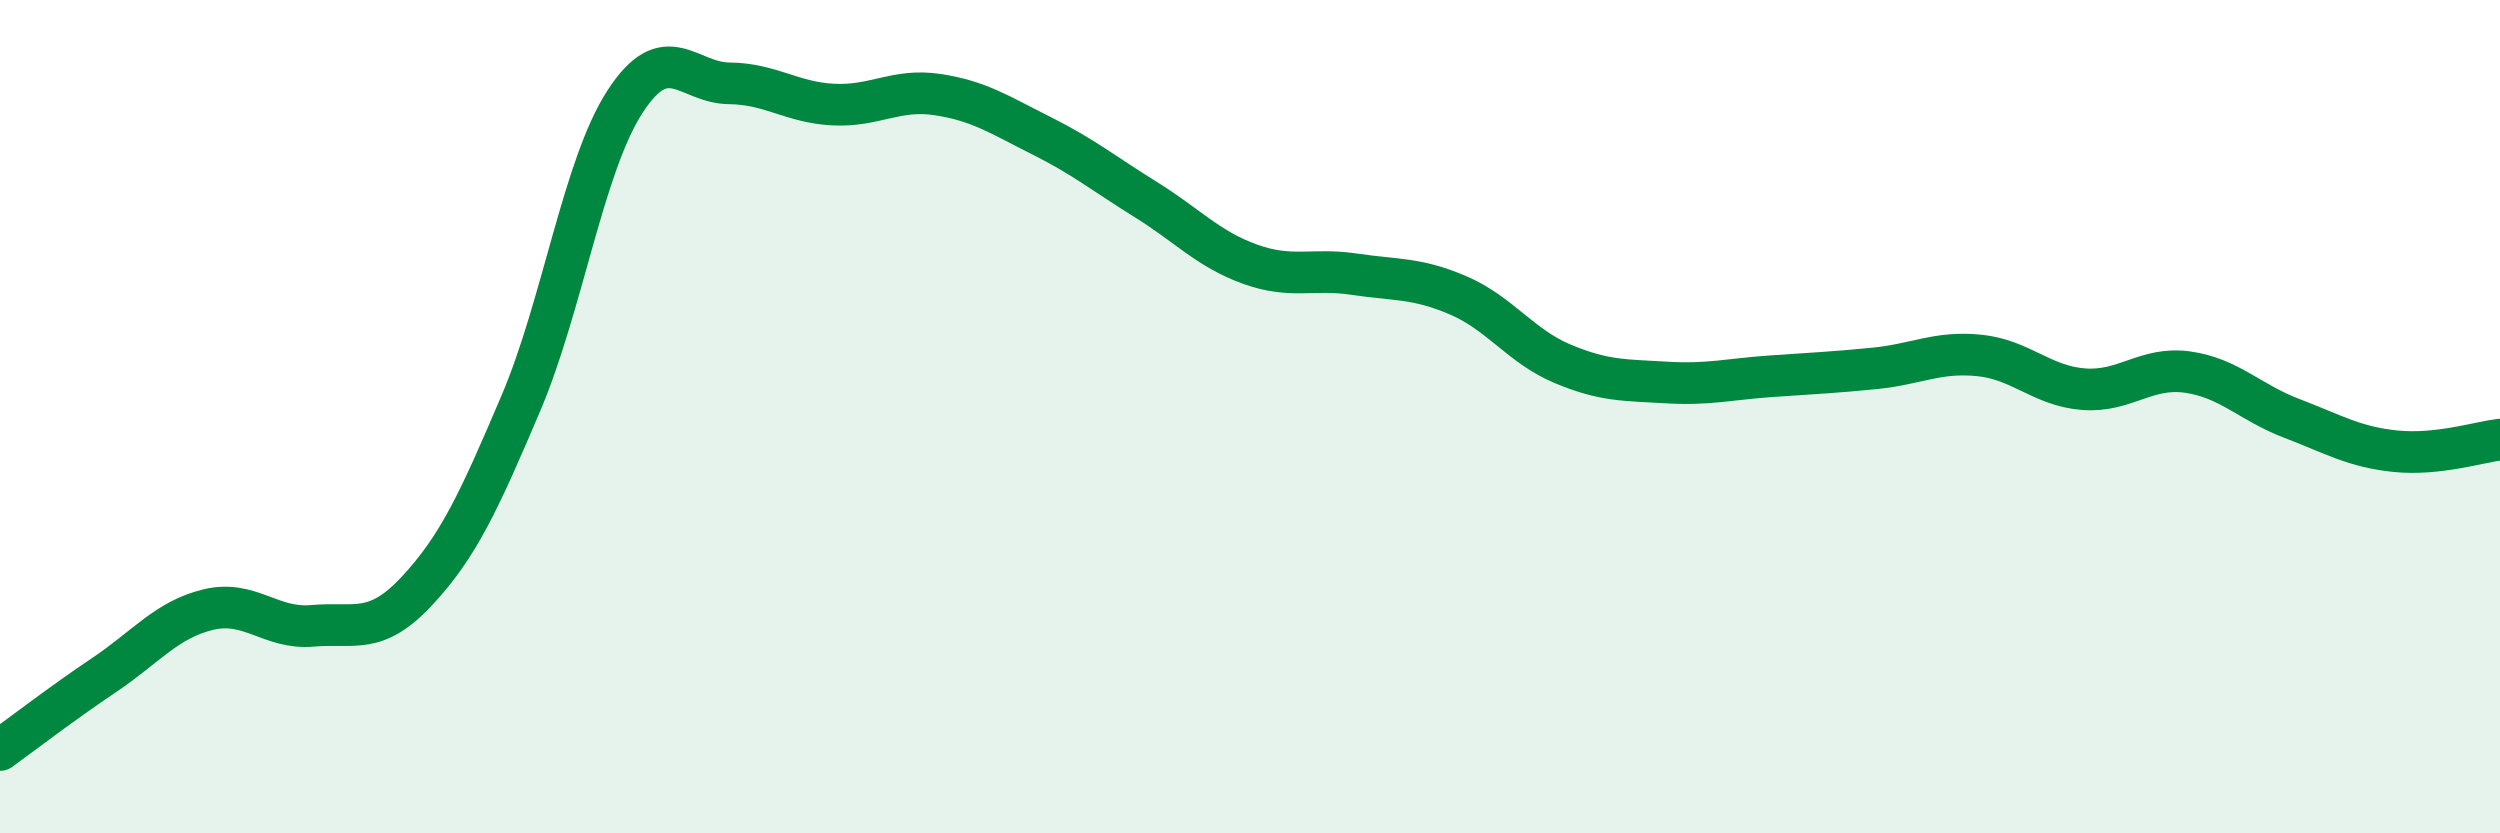
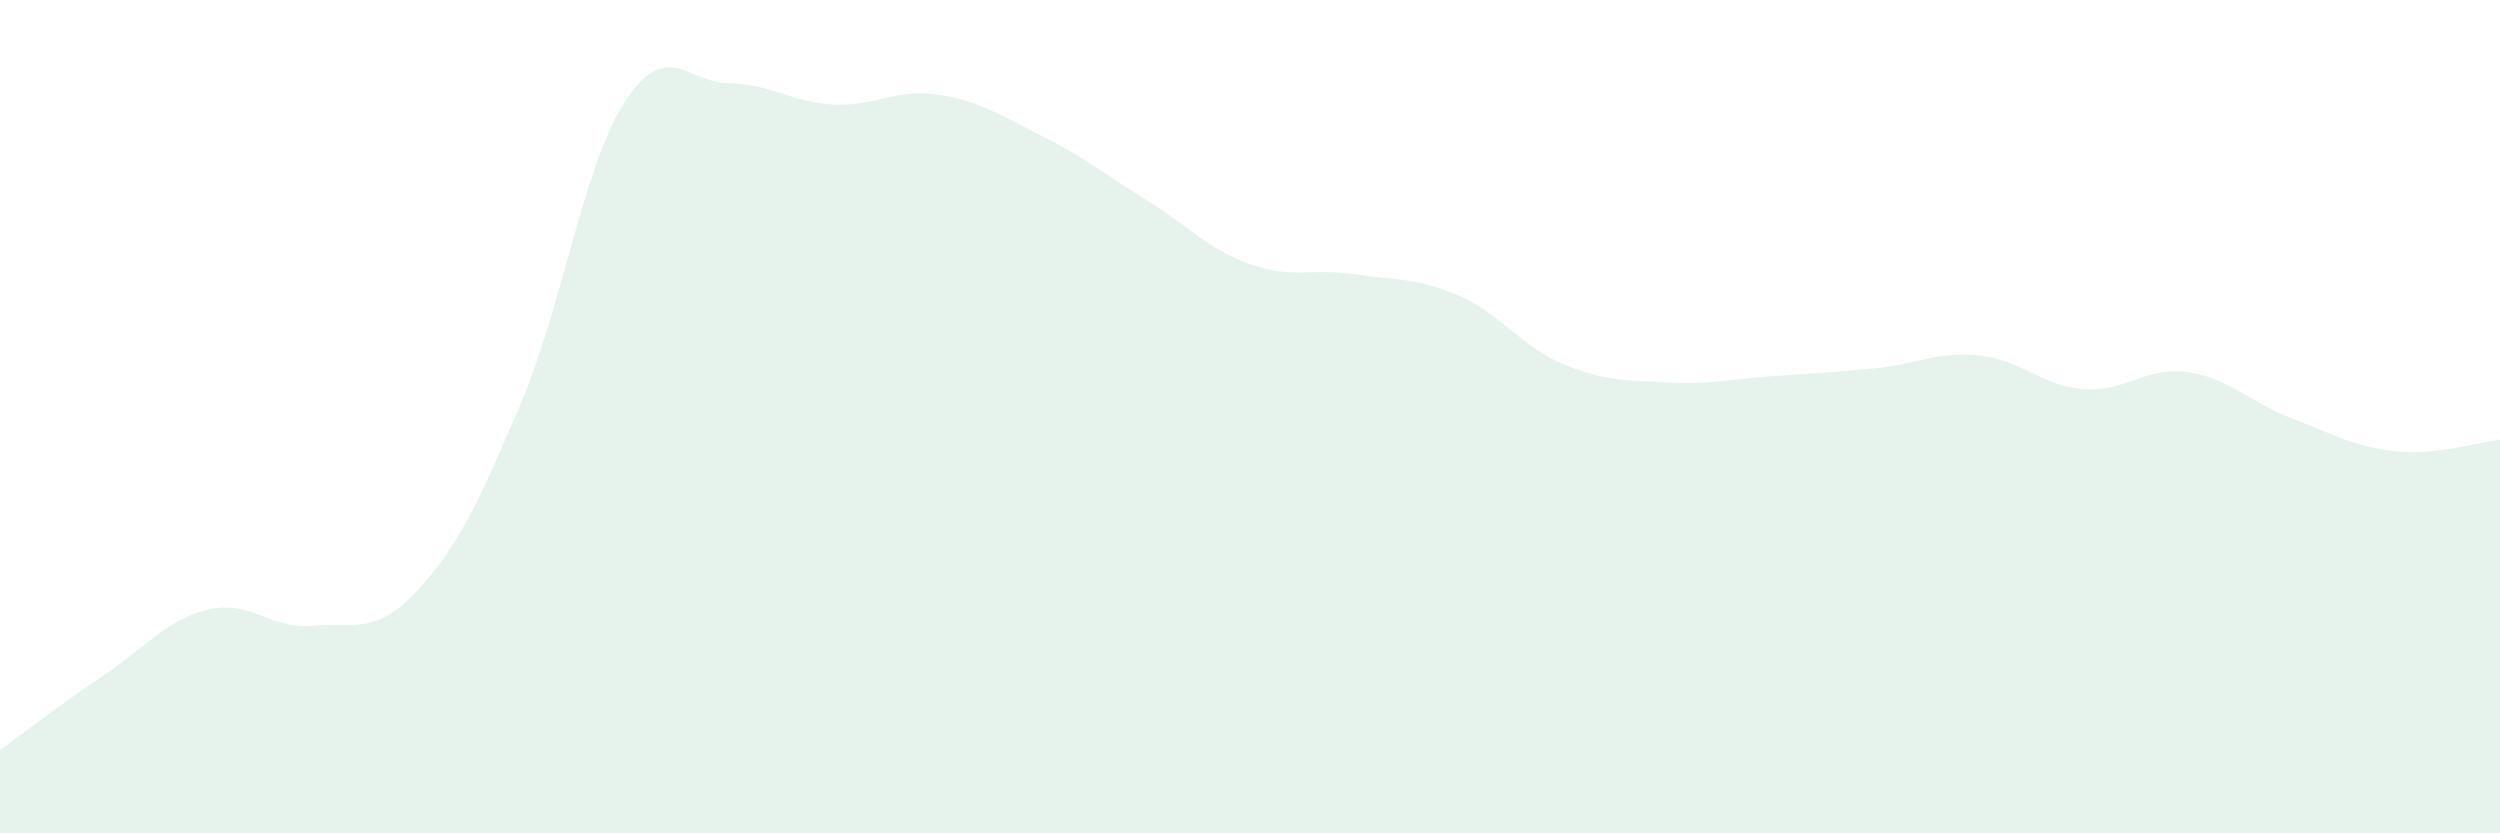
<svg xmlns="http://www.w3.org/2000/svg" width="60" height="20" viewBox="0 0 60 20">
  <path d="M 0,18 C 0.5,17.64 1.5,16.87 2.5,16.2 C 3.5,15.53 4,14.87 5,14.63 C 6,14.39 6.5,15.11 7.5,15.02 C 8.5,14.93 9,15.26 10,14.19 C 11,13.12 11.5,12.03 12.5,9.68 C 13.5,7.33 14,3.98 15,2.44 C 16,0.9 16.5,1.99 17.5,2 C 18.5,2.01 19,2.46 20,2.51 C 21,2.56 21.5,2.12 22.5,2.27 C 23.5,2.42 24,2.76 25,3.26 C 26,3.76 26.5,4.17 27.5,4.79 C 28.5,5.41 29,5.98 30,6.34 C 31,6.7 31.5,6.43 32.5,6.58 C 33.5,6.73 34,6.66 35,7.09 C 36,7.52 36.5,8.31 37.5,8.73 C 38.5,9.15 39,9.12 40,9.18 C 41,9.24 41.5,9.1 42.5,9.03 C 43.5,8.96 44,8.94 45,8.84 C 46,8.74 46.5,8.43 47.5,8.53 C 48.5,8.63 49,9.26 50,9.34 C 51,9.42 51.5,8.79 52.5,8.93 C 53.5,9.07 54,9.66 55,10.04 C 56,10.42 56.5,10.73 57.5,10.83 C 58.5,10.93 59.5,10.61 60,10.55L60 20L0 20Z" fill="#008740" opacity="0.1" stroke-linecap="round" stroke-linejoin="round" />
-   <path d="M 0,18 C 0.5,17.64 1.5,16.87 2.5,16.2 C 3.5,15.53 4,14.87 5,14.63 C 6,14.39 6.5,15.11 7.5,15.02 C 8.5,14.93 9,15.26 10,14.19 C 11,13.12 11.5,12.03 12.5,9.68 C 13.5,7.33 14,3.98 15,2.44 C 16,0.9 16.5,1.99 17.5,2 C 18.5,2.01 19,2.46 20,2.51 C 21,2.56 21.5,2.12 22.5,2.27 C 23.5,2.42 24,2.76 25,3.26 C 26,3.76 26.5,4.17 27.5,4.79 C 28.5,5.41 29,5.98 30,6.34 C 31,6.7 31.5,6.43 32.5,6.58 C 33.5,6.73 34,6.66 35,7.09 C 36,7.52 36.5,8.31 37.5,8.73 C 38.5,9.15 39,9.12 40,9.18 C 41,9.24 41.5,9.1 42.5,9.03 C 43.5,8.96 44,8.94 45,8.84 C 46,8.74 46.5,8.43 47.5,8.53 C 48.5,8.63 49,9.26 50,9.34 C 51,9.42 51.5,8.79 52.5,8.93 C 53.5,9.07 54,9.66 55,10.04 C 56,10.42 56.5,10.73 57.5,10.83 C 58.5,10.93 59.5,10.61 60,10.55" stroke="#008740" stroke-width="1" fill="none" stroke-linecap="round" stroke-linejoin="round" />
</svg>